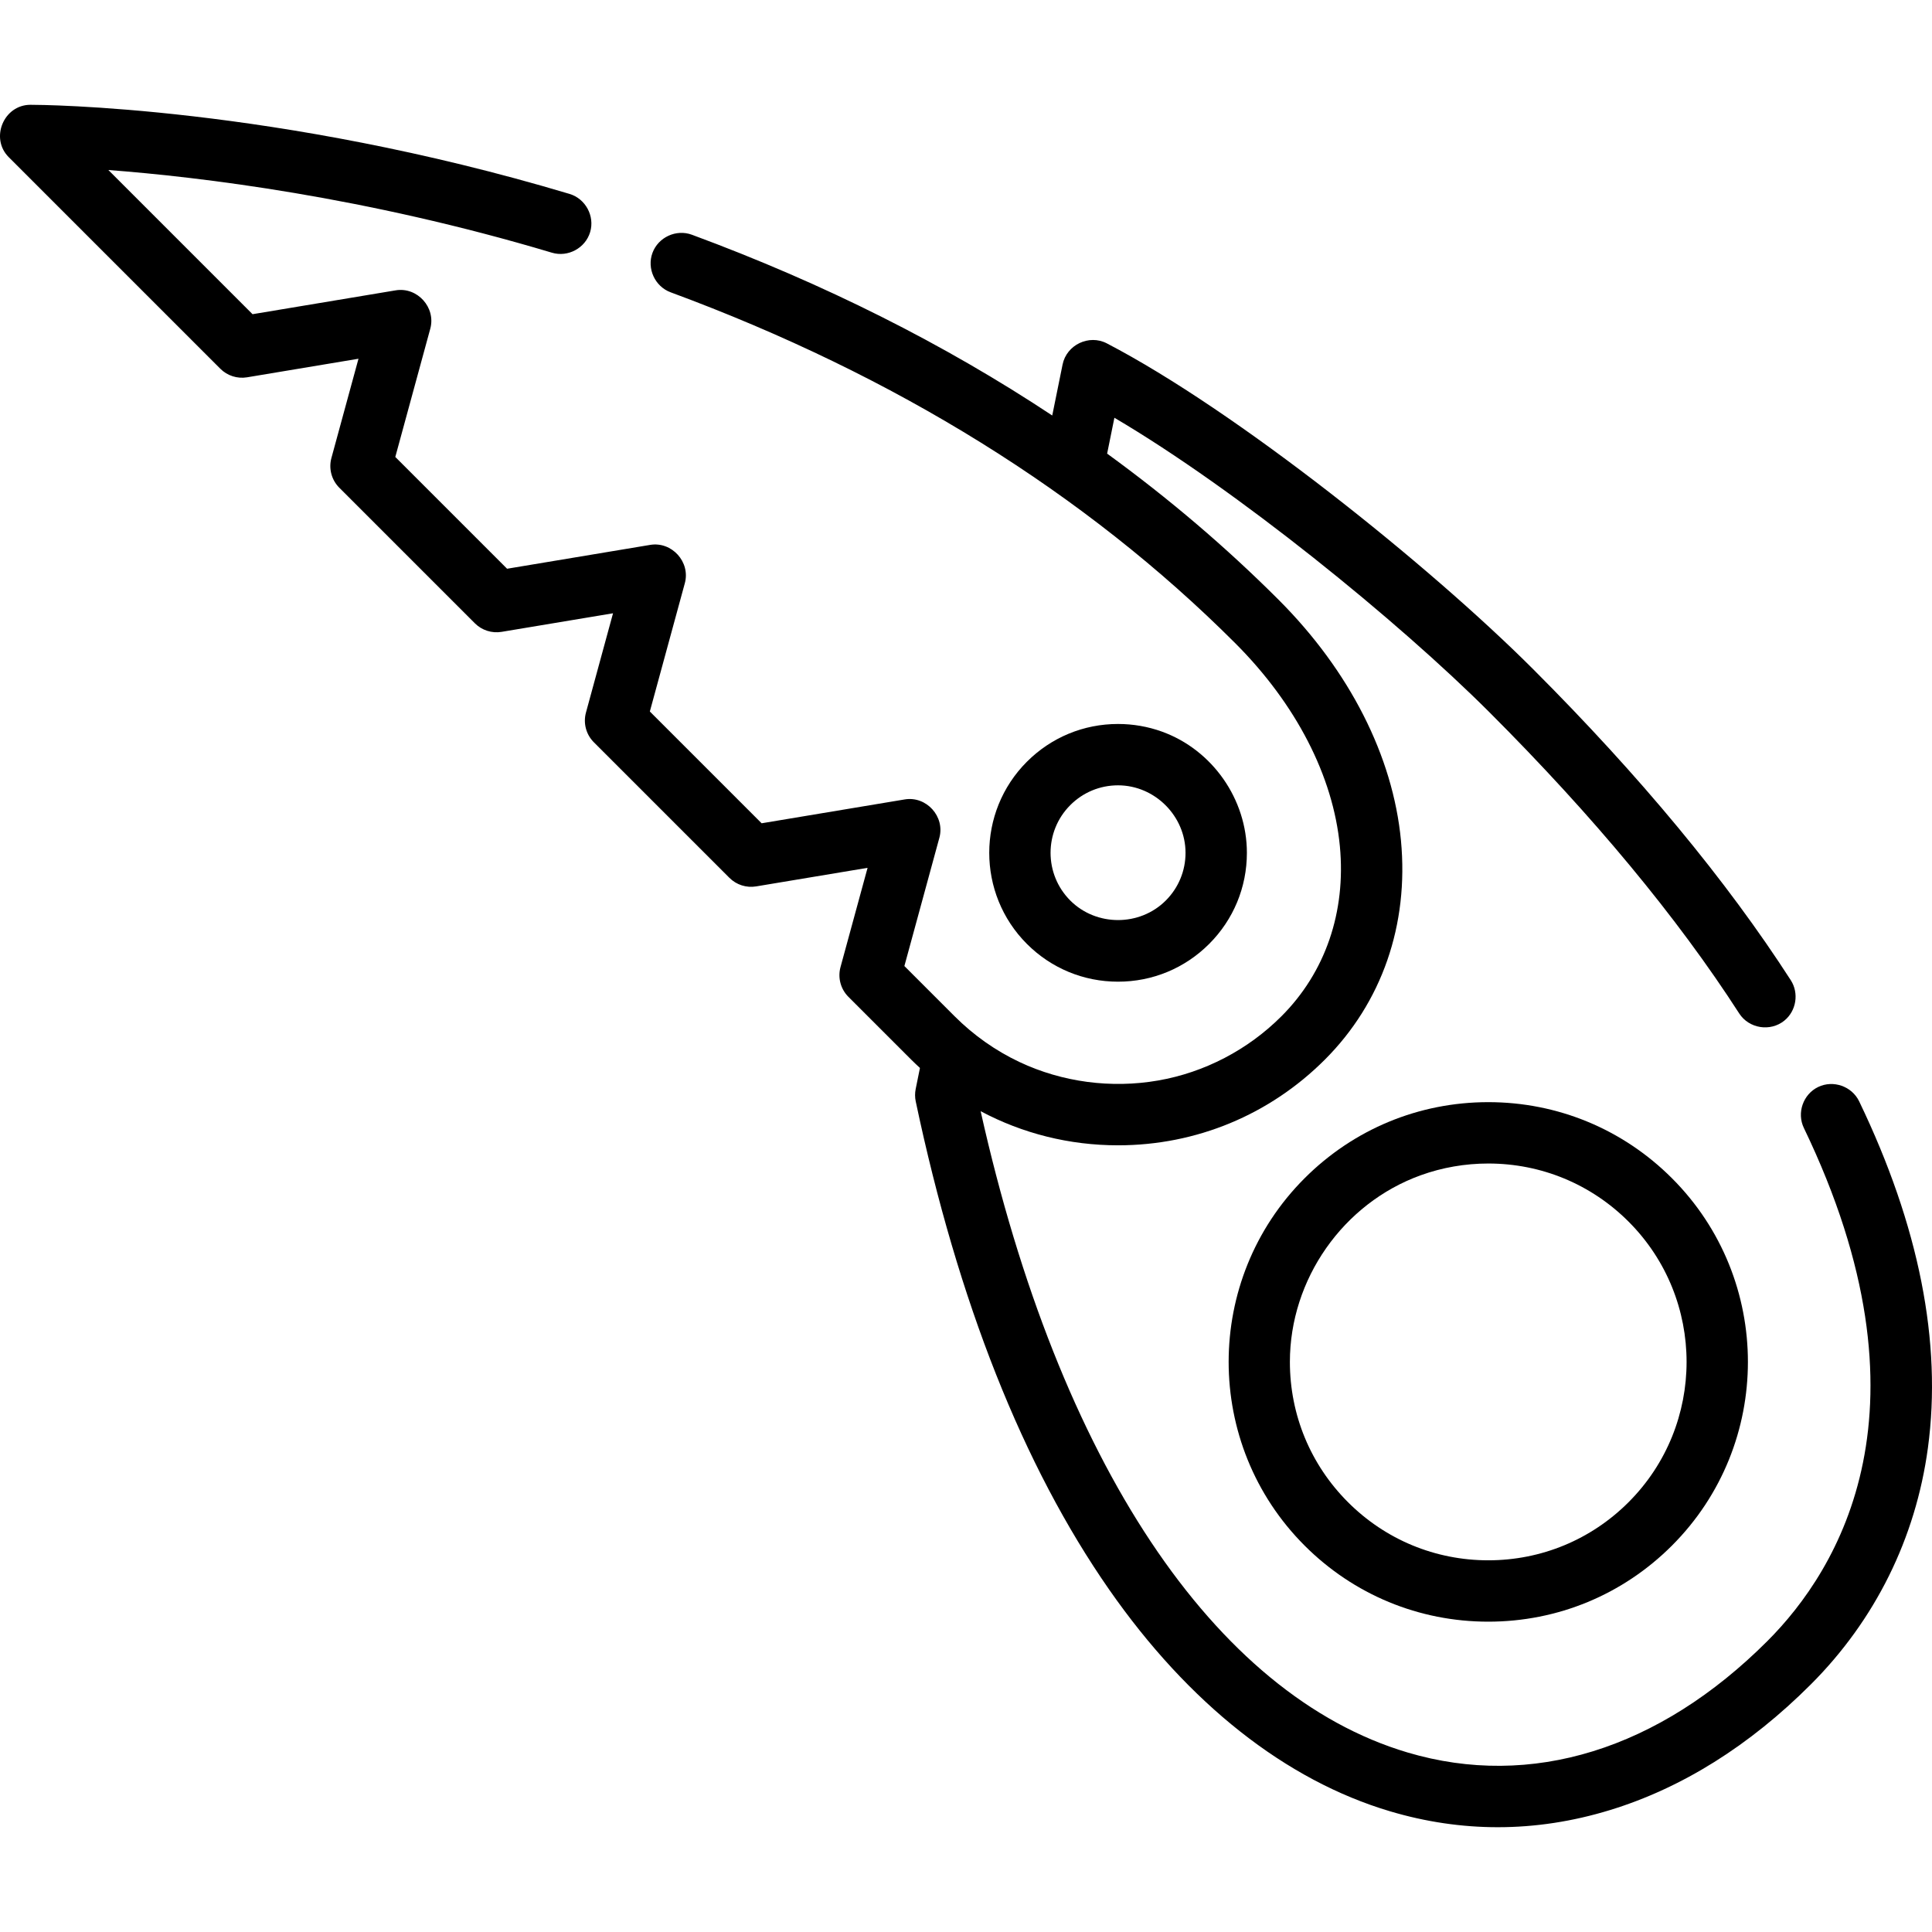
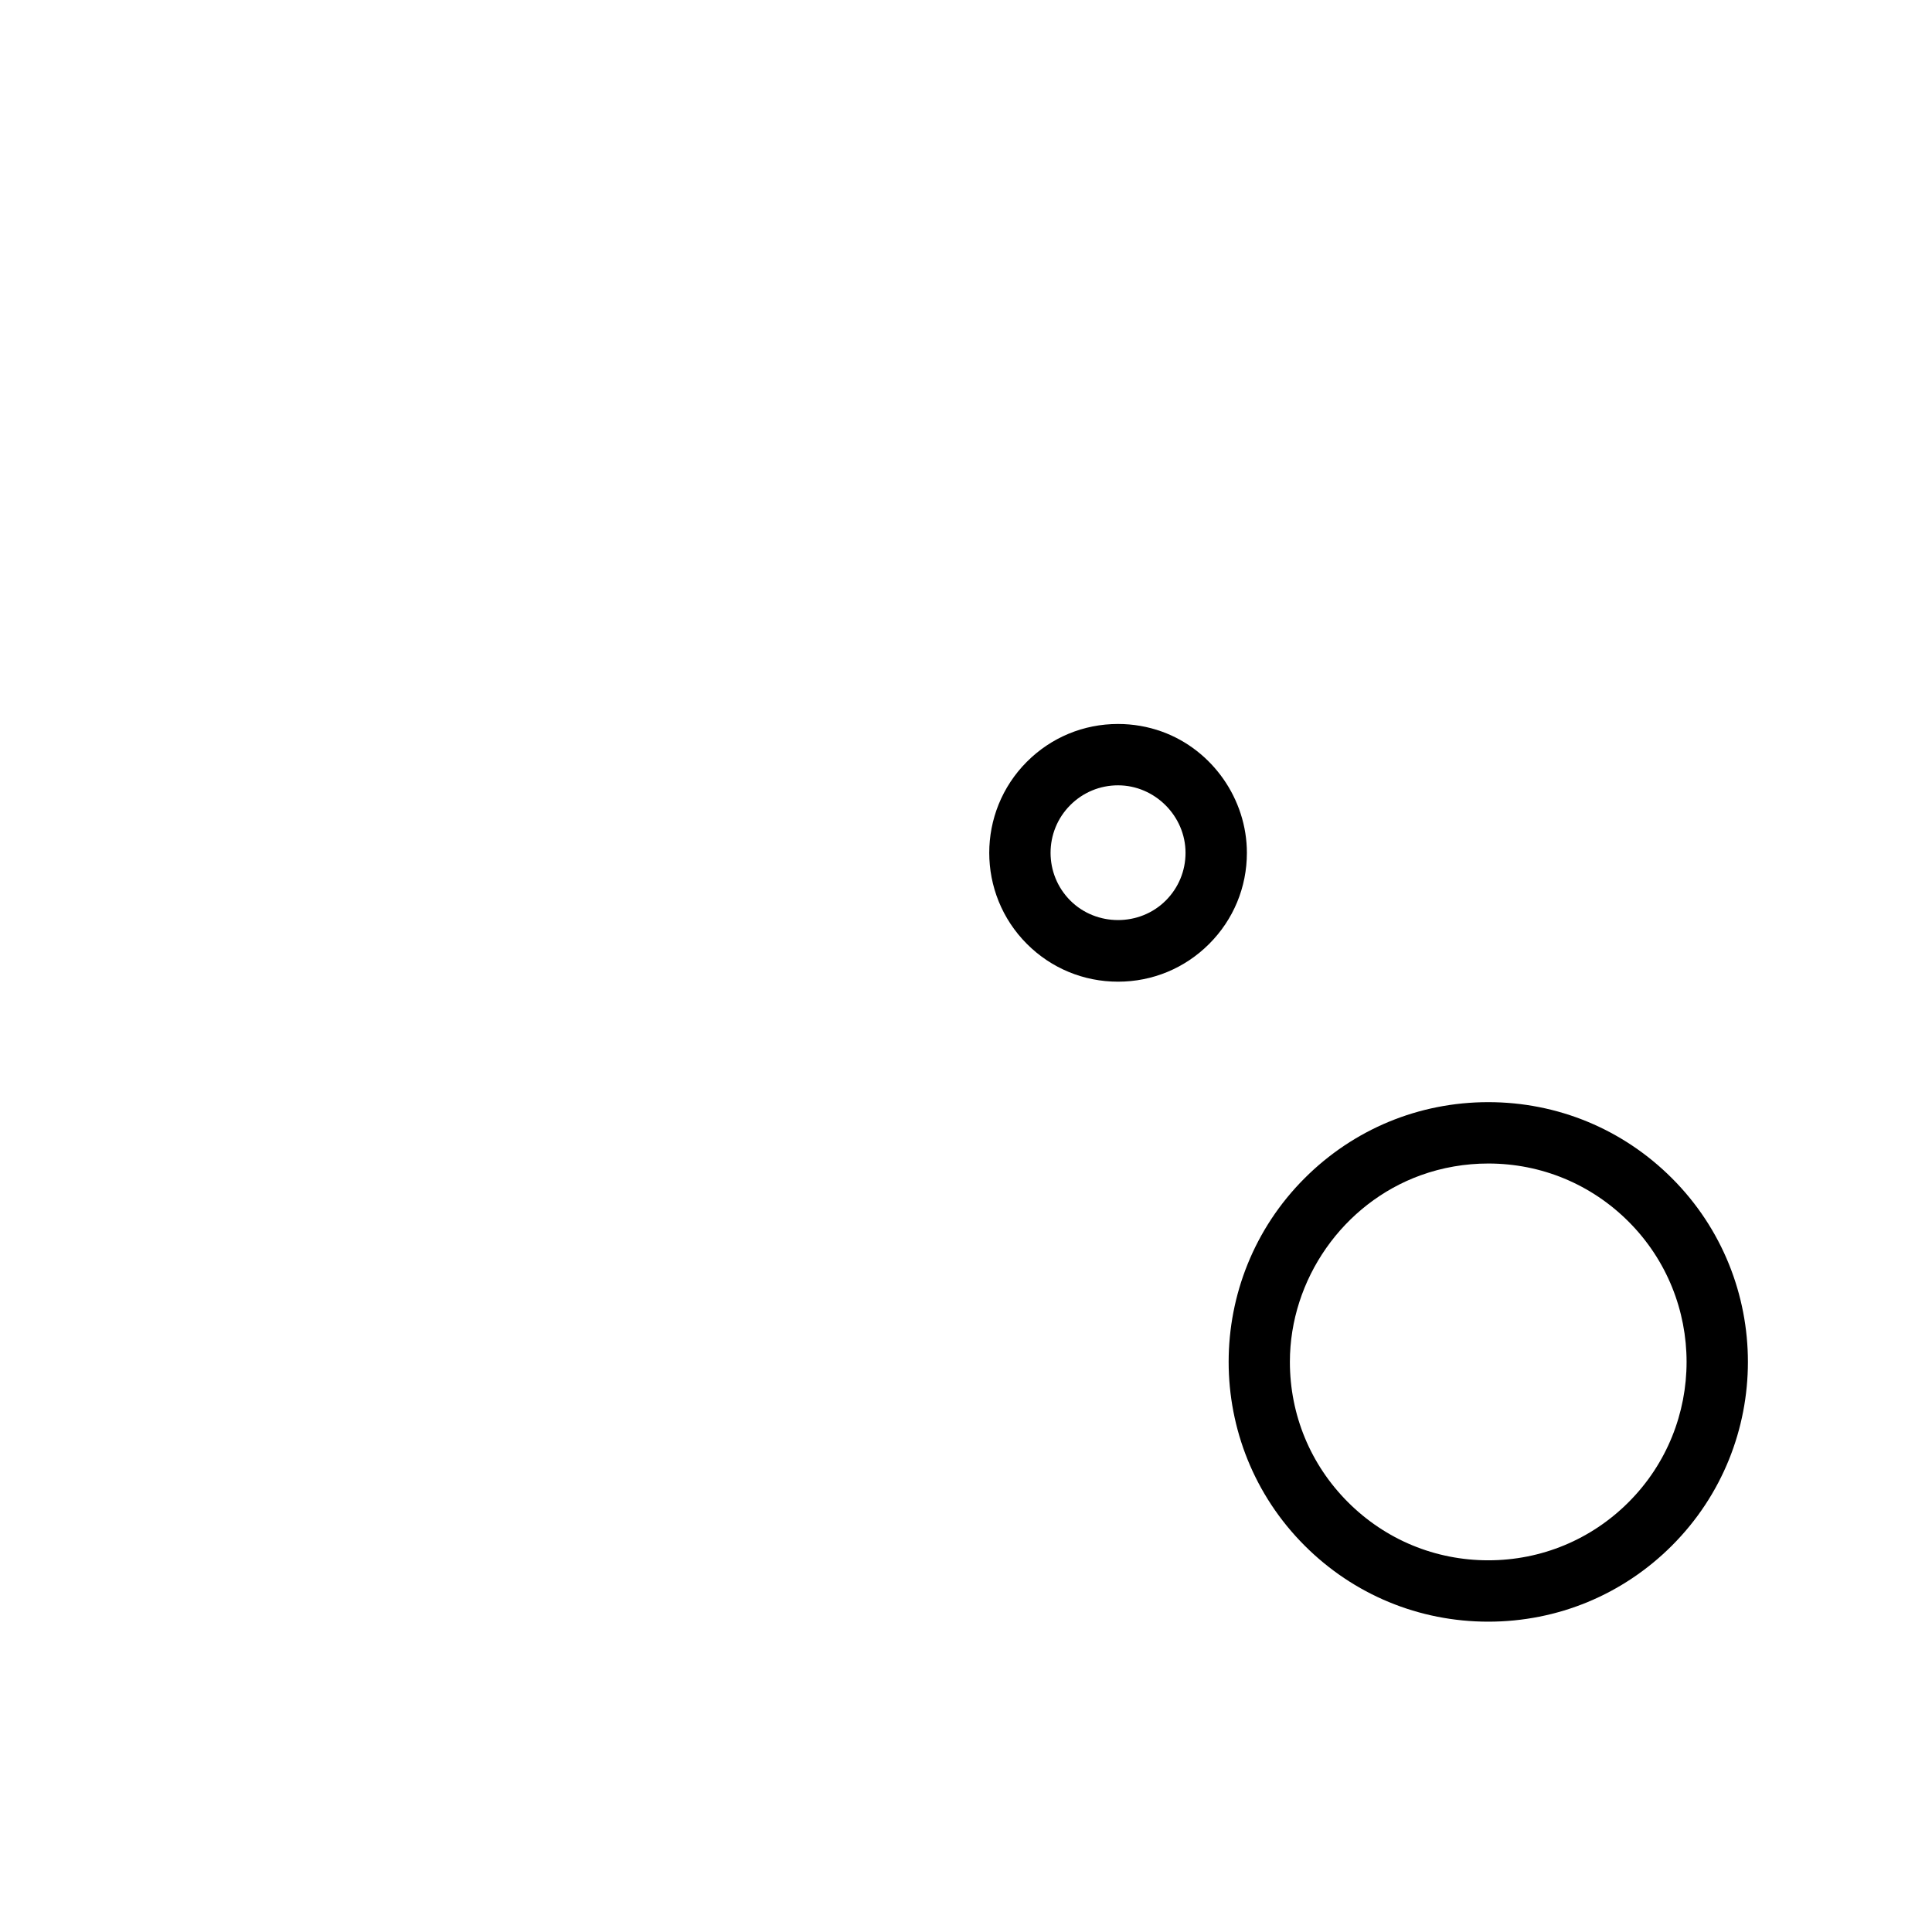
<svg xmlns="http://www.w3.org/2000/svg" fill="#000000" height="800px" width="800px" version="1.1" id="Layer_1" viewBox="0 0 512 512" xml:space="preserve">
  <g>
    <g>
      <path d="M443.086,312.245c-13.002-13.002-30.289-20.163-48.677-20.163c-18.387,0-35.673,7.16-48.676,20.163    c-26.839,26.839-26.839,70.512,0,97.351c13.002,13.002,30.289,20.163,48.676,20.163c18.388,0,35.674-7.16,48.677-20.163    C469.925,382.757,469.925,339.084,443.086,312.245z M431.587,398.098c-9.93,9.931-23.134,15.4-37.178,15.4    s-27.247-5.469-37.177-15.4c-9.931-9.93-15.399-23.134-15.399-37.177c0-21.88,14.064-42.018,34.669-49.464    c5.73-2.071,11.815-3.113,17.907-3.113c14.044,0,27.248,5.469,37.178,15.4C452.087,344.243,452.087,377.599,431.587,398.098z" />
    </g>
  </g>
  <g>
    <g>
-       <path d="M492.692,291.86c-1.922-3.989-6.862-5.721-10.853-3.799c-3.992,1.922-5.722,6.86-3.8,10.853    c35.719,74.191,9.281,117.04-9.659,135.98c-28.763,28.764-62.628,39.255-95.356,29.535    c-51.326-15.242-92.388-77.038-113.145-169.954c11.076,5.908,23.503,9.044,36.411,9.044c20.705,0,40.169-8.062,54.808-22.703    c15.118-15.118,22.283-35.741,20.172-58.068c-2.113-22.346-13.632-45.009-32.436-63.812    c-13.917-13.917-29.084-26.834-45.434-38.723l1.926-9.502c32.305,19.01,75.145,53.8,99.465,78.121    c27.494,27.495,49.739,54.324,66.115,79.74c2.589,4.019,8.263,4.917,11.972,1.898c3.171-2.579,3.908-7.273,1.697-10.705    c-17.001-26.386-39.976-54.12-68.285-82.431c-27.649-27.649-78.704-68.521-112.974-86.339c-4.723-2.455-10.664,0.392-11.72,5.598    l-2.742,13.519c-28.614-18.96-60.533-34.984-95.498-47.904c-4.156-1.535-8.909,0.651-10.445,4.809    c-1.536,4.155,0.653,8.909,4.809,10.445c59.609,22.026,109.947,53.307,149.613,92.973c16.135,16.135,25.989,35.257,27.747,53.844    c1.647,17.416-3.852,33.411-15.482,45.04c-8.864,8.864-20.352,14.89-32.712,17.032c-12.378,2.145-25.345,0.462-36.714-4.903    c-6.379-3.01-12.208-7.142-17.194-12.128l-13.309-13.308l9.272-33.994c1.532-5.62-3.434-11.117-9.181-10.16l-37.924,6.321    l-29.624-29.623l9.272-33.994c1.532-5.621-3.434-11.115-9.181-10.16l-37.924,6.321l-29.623-29.624l9.271-33.994    c1.532-5.619-3.434-11.118-9.181-10.159l-37.923,6.321L28.716,45.053c24.423,1.859,68.061,7.108,117.557,21.917    c4.244,1.269,8.85-1.215,10.12-5.459c1.271-4.245-1.215-8.849-5.459-10.12C72.887,28.041,10.678,27.773,8.067,27.773    c-7.087,0-10.767,8.862-5.749,13.879L58.387,97.72c1.856,1.856,4.497,2.7,7.085,2.271l29.53-4.922l-7.173,26.301    c-0.768,2.814,0.031,5.825,2.096,7.888l35.918,35.918c1.857,1.856,4.496,2.701,7.085,2.271l29.531-4.922l-7.173,26.301    c-0.768,2.815,0.031,5.826,2.096,7.889l35.918,35.918c1.856,1.857,4.496,2.703,7.085,2.271l29.531-4.922l-7.173,26.301    c-0.768,2.815,0.031,5.826,2.095,7.889l16.645,16.645c0.756,0.756,1.532,1.482,2.312,2.202l-1.13,5.572    c-0.22,1.087-0.216,2.209,0.013,3.296c11.211,53.108,28.457,96.631,51.257,129.362c21.063,30.237,46.812,50.559,74.461,58.769    c9.455,2.808,18.986,4.211,28.536,4.211c9.92,0,19.861-1.516,29.744-4.546c19.057-5.843,36.957-17.044,53.205-33.291    c17.059-17.059,27.79-38.728,31.034-62.667C514.701,355.753,508.571,324.845,492.692,291.86z" />
-     </g>
+       </g>
  </g>
  <g>
    <g>
      <path d="M307.936,193.889c-3.727-1.349-7.684-2.028-11.646-2.028c-9.121,0-17.696,3.551-24.145,10.002c-0.001,0-0.001,0-0.001,0    c-13.313,13.315-13.313,34.978,0.001,48.292c6.449,6.45,15.024,10.002,24.145,10.002s17.697-3.551,24.145-10.002    c6.45-6.449,10.004-15.025,10.004-24.145C330.439,211.804,321.312,198.728,307.936,193.889z M308.938,238.655    c-6.895,6.895-18.401,6.895-25.296,0c-6.975-6.974-6.975-18.322,0-25.296c3.378-3.378,7.87-5.239,12.648-5.239    c9.75,0,17.888,8.136,17.888,17.887C314.178,230.785,312.317,235.276,308.938,238.655z" />
    </g>
  </g>
</svg>